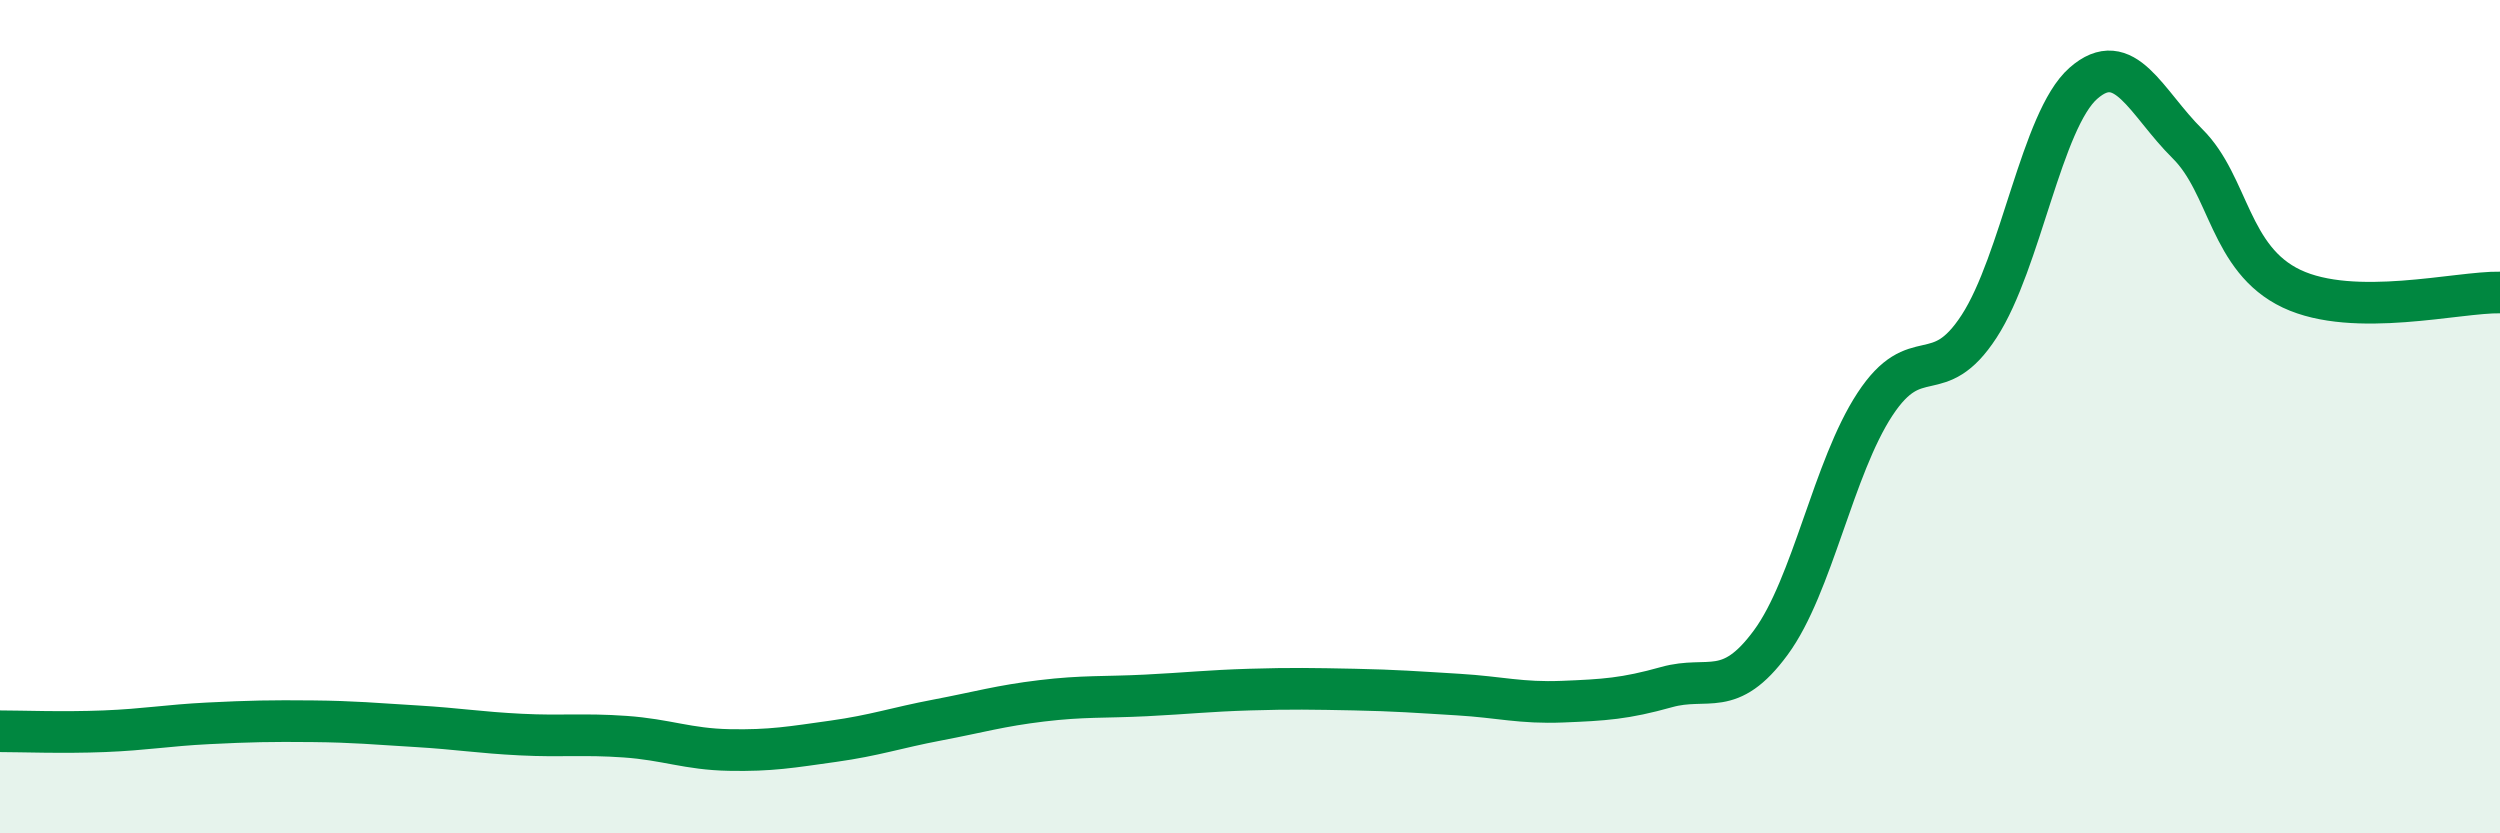
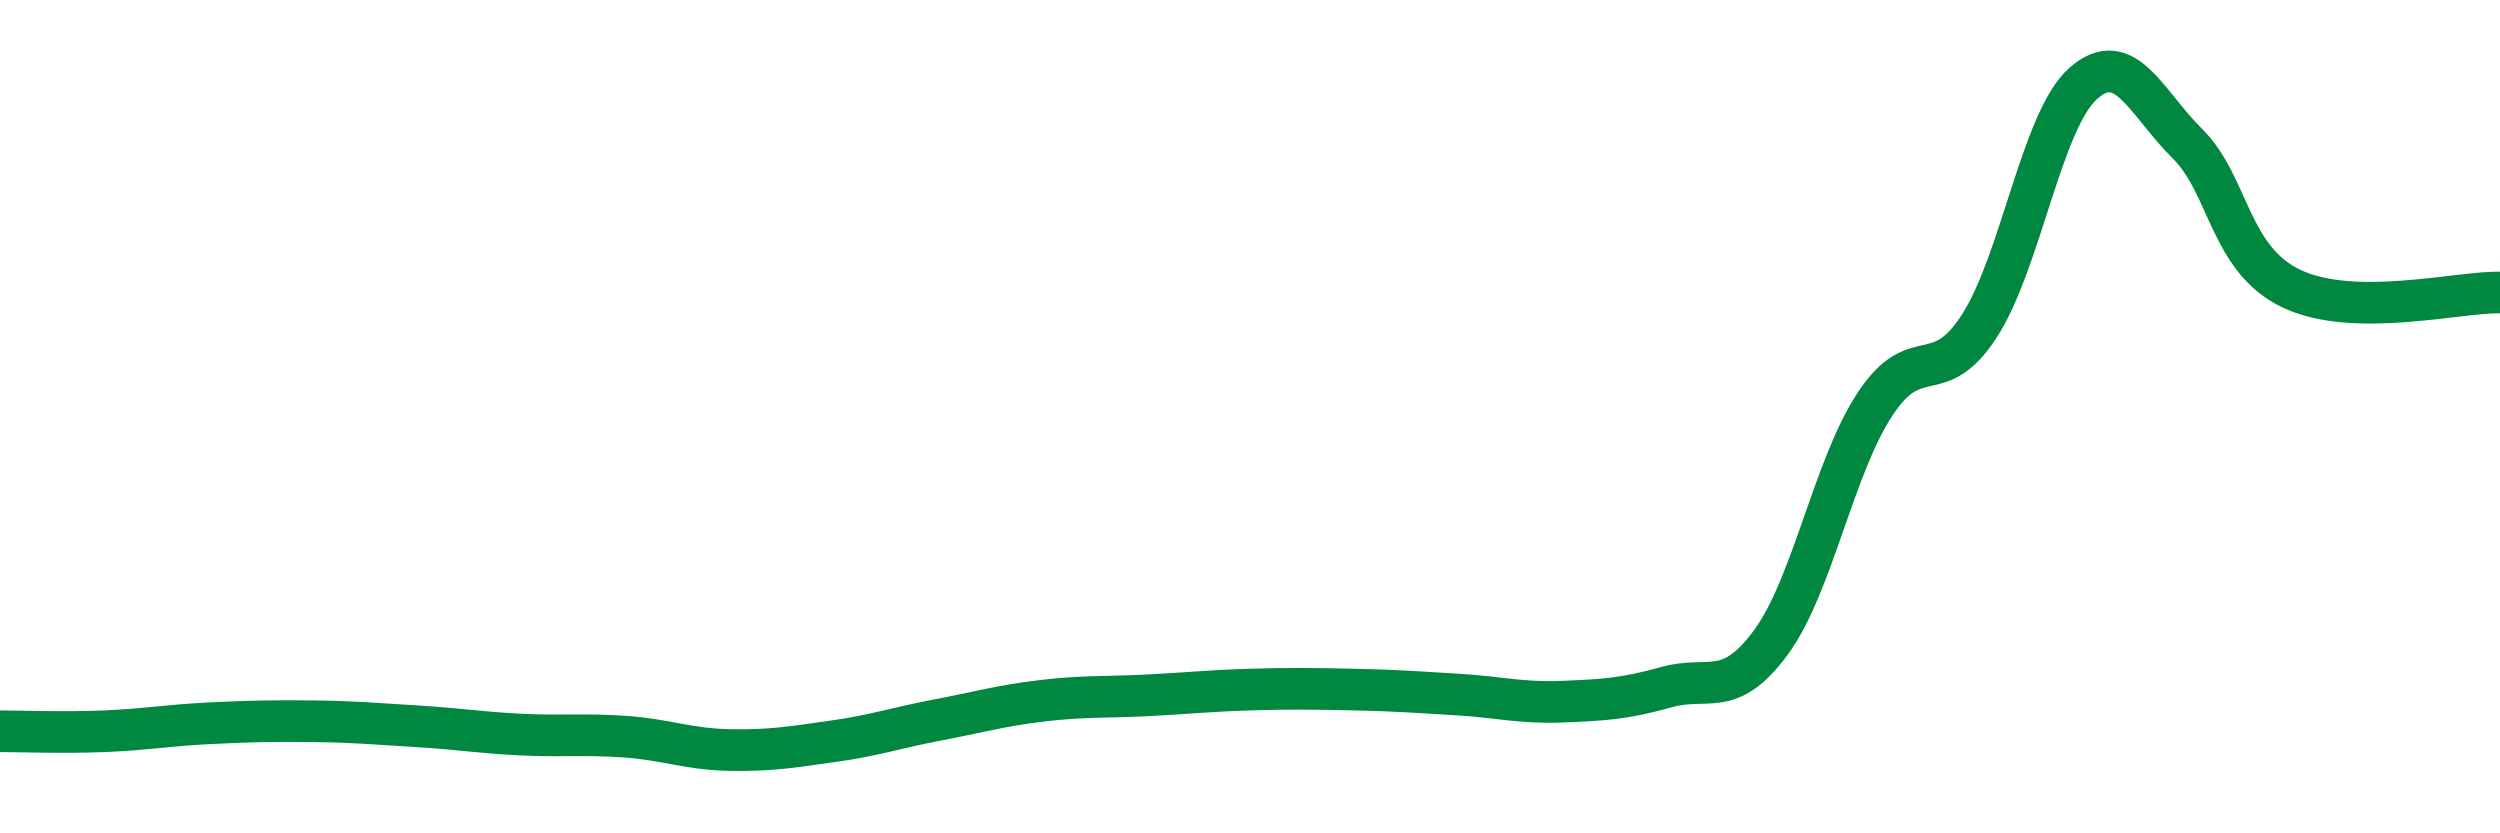
<svg xmlns="http://www.w3.org/2000/svg" width="60" height="20" viewBox="0 0 60 20">
-   <path d="M 0,17.55 C 0.5,17.55 1.5,17.59 2.5,17.55 C 3.5,17.51 4,17.41 5,17.36 C 6,17.31 6.5,17.3 7.5,17.31 C 8.5,17.32 9,17.37 10,17.43 C 11,17.49 11.5,17.58 12.5,17.63 C 13.5,17.68 14,17.61 15,17.68 C 16,17.75 16.5,17.98 17.5,18 C 18.5,18.02 19,17.93 20,17.79 C 21,17.65 21.5,17.47 22.5,17.28 C 23.5,17.09 24,16.94 25,16.82 C 26,16.7 26.5,16.74 27.5,16.69 C 28.5,16.64 29,16.58 30,16.55 C 31,16.52 31.5,16.53 32.5,16.55 C 33.5,16.57 34,16.61 35,16.67 C 36,16.73 36.5,16.88 37.5,16.84 C 38.5,16.8 39,16.77 40,16.49 C 41,16.21 41.5,16.78 42.5,15.42 C 43.5,14.06 44,11.22 45,9.7 C 46,8.18 46.5,9.37 47.5,7.83 C 48.5,6.29 49,2.88 50,2 C 51,1.12 51.5,2.46 52.5,3.45 C 53.5,4.44 53.5,6.22 55,6.93 C 56.5,7.64 59,7 60,7.02L60 20L0 20Z" fill="#008740" opacity="0.1" stroke-linecap="round" stroke-linejoin="round" />
  <path d="M 0,17.55 C 0.5,17.55 1.5,17.59 2.5,17.55 C 3.5,17.51 4,17.41 5,17.36 C 6,17.31 6.5,17.3 7.5,17.31 C 8.5,17.32 9,17.37 10,17.43 C 11,17.49 11.5,17.58 12.5,17.63 C 13.5,17.68 14,17.61 15,17.68 C 16,17.75 16.5,17.98 17.5,18 C 18.5,18.02 19,17.93 20,17.79 C 21,17.65 21.5,17.47 22.5,17.28 C 23.5,17.09 24,16.94 25,16.82 C 26,16.7 26.5,16.74 27.5,16.69 C 28.5,16.64 29,16.58 30,16.55 C 31,16.52 31.5,16.53 32.5,16.55 C 33.5,16.57 34,16.61 35,16.67 C 36,16.73 36.5,16.88 37.5,16.84 C 38.5,16.8 39,16.77 40,16.49 C 41,16.21 41.5,16.78 42.5,15.42 C 43.5,14.06 44,11.22 45,9.7 C 46,8.18 46.5,9.37 47.5,7.83 C 48.5,6.29 49,2.88 50,2 C 51,1.12 51.5,2.46 52.5,3.45 C 53.5,4.44 53.5,6.22 55,6.93 C 56.5,7.64 59,7 60,7.02" stroke="#008740" stroke-width="1" fill="none" stroke-linecap="round" stroke-linejoin="round" />
</svg>